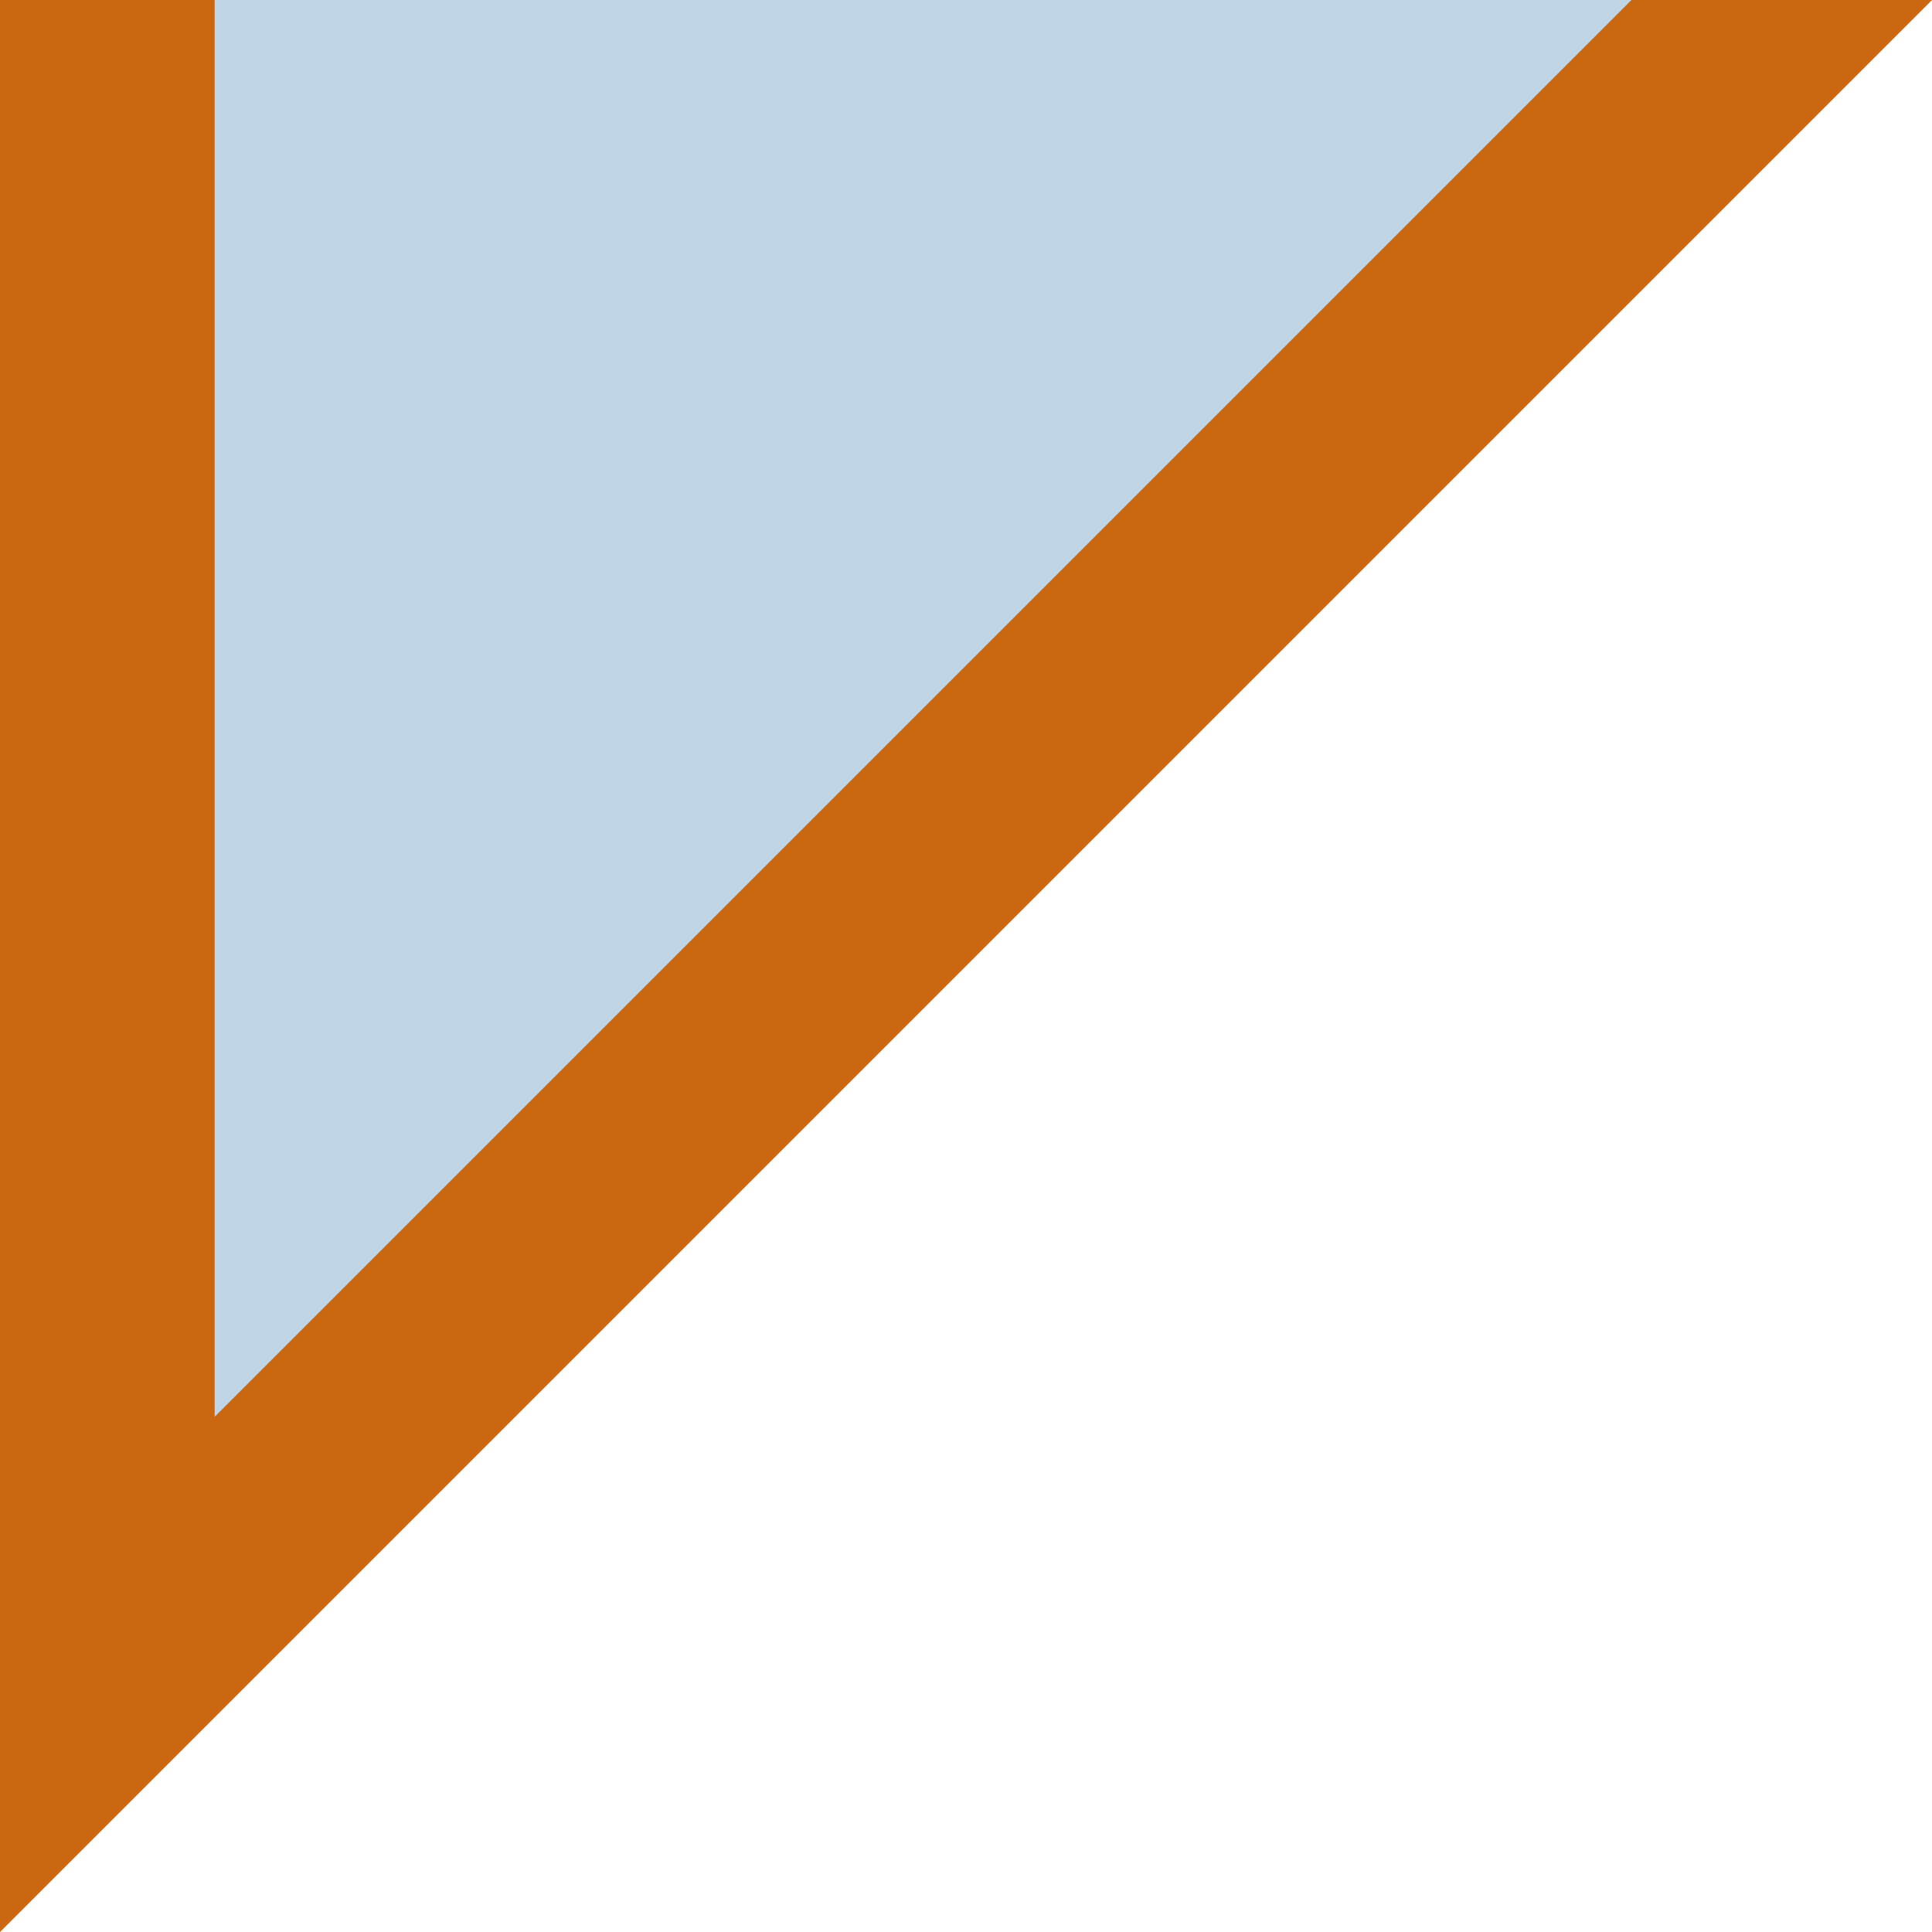
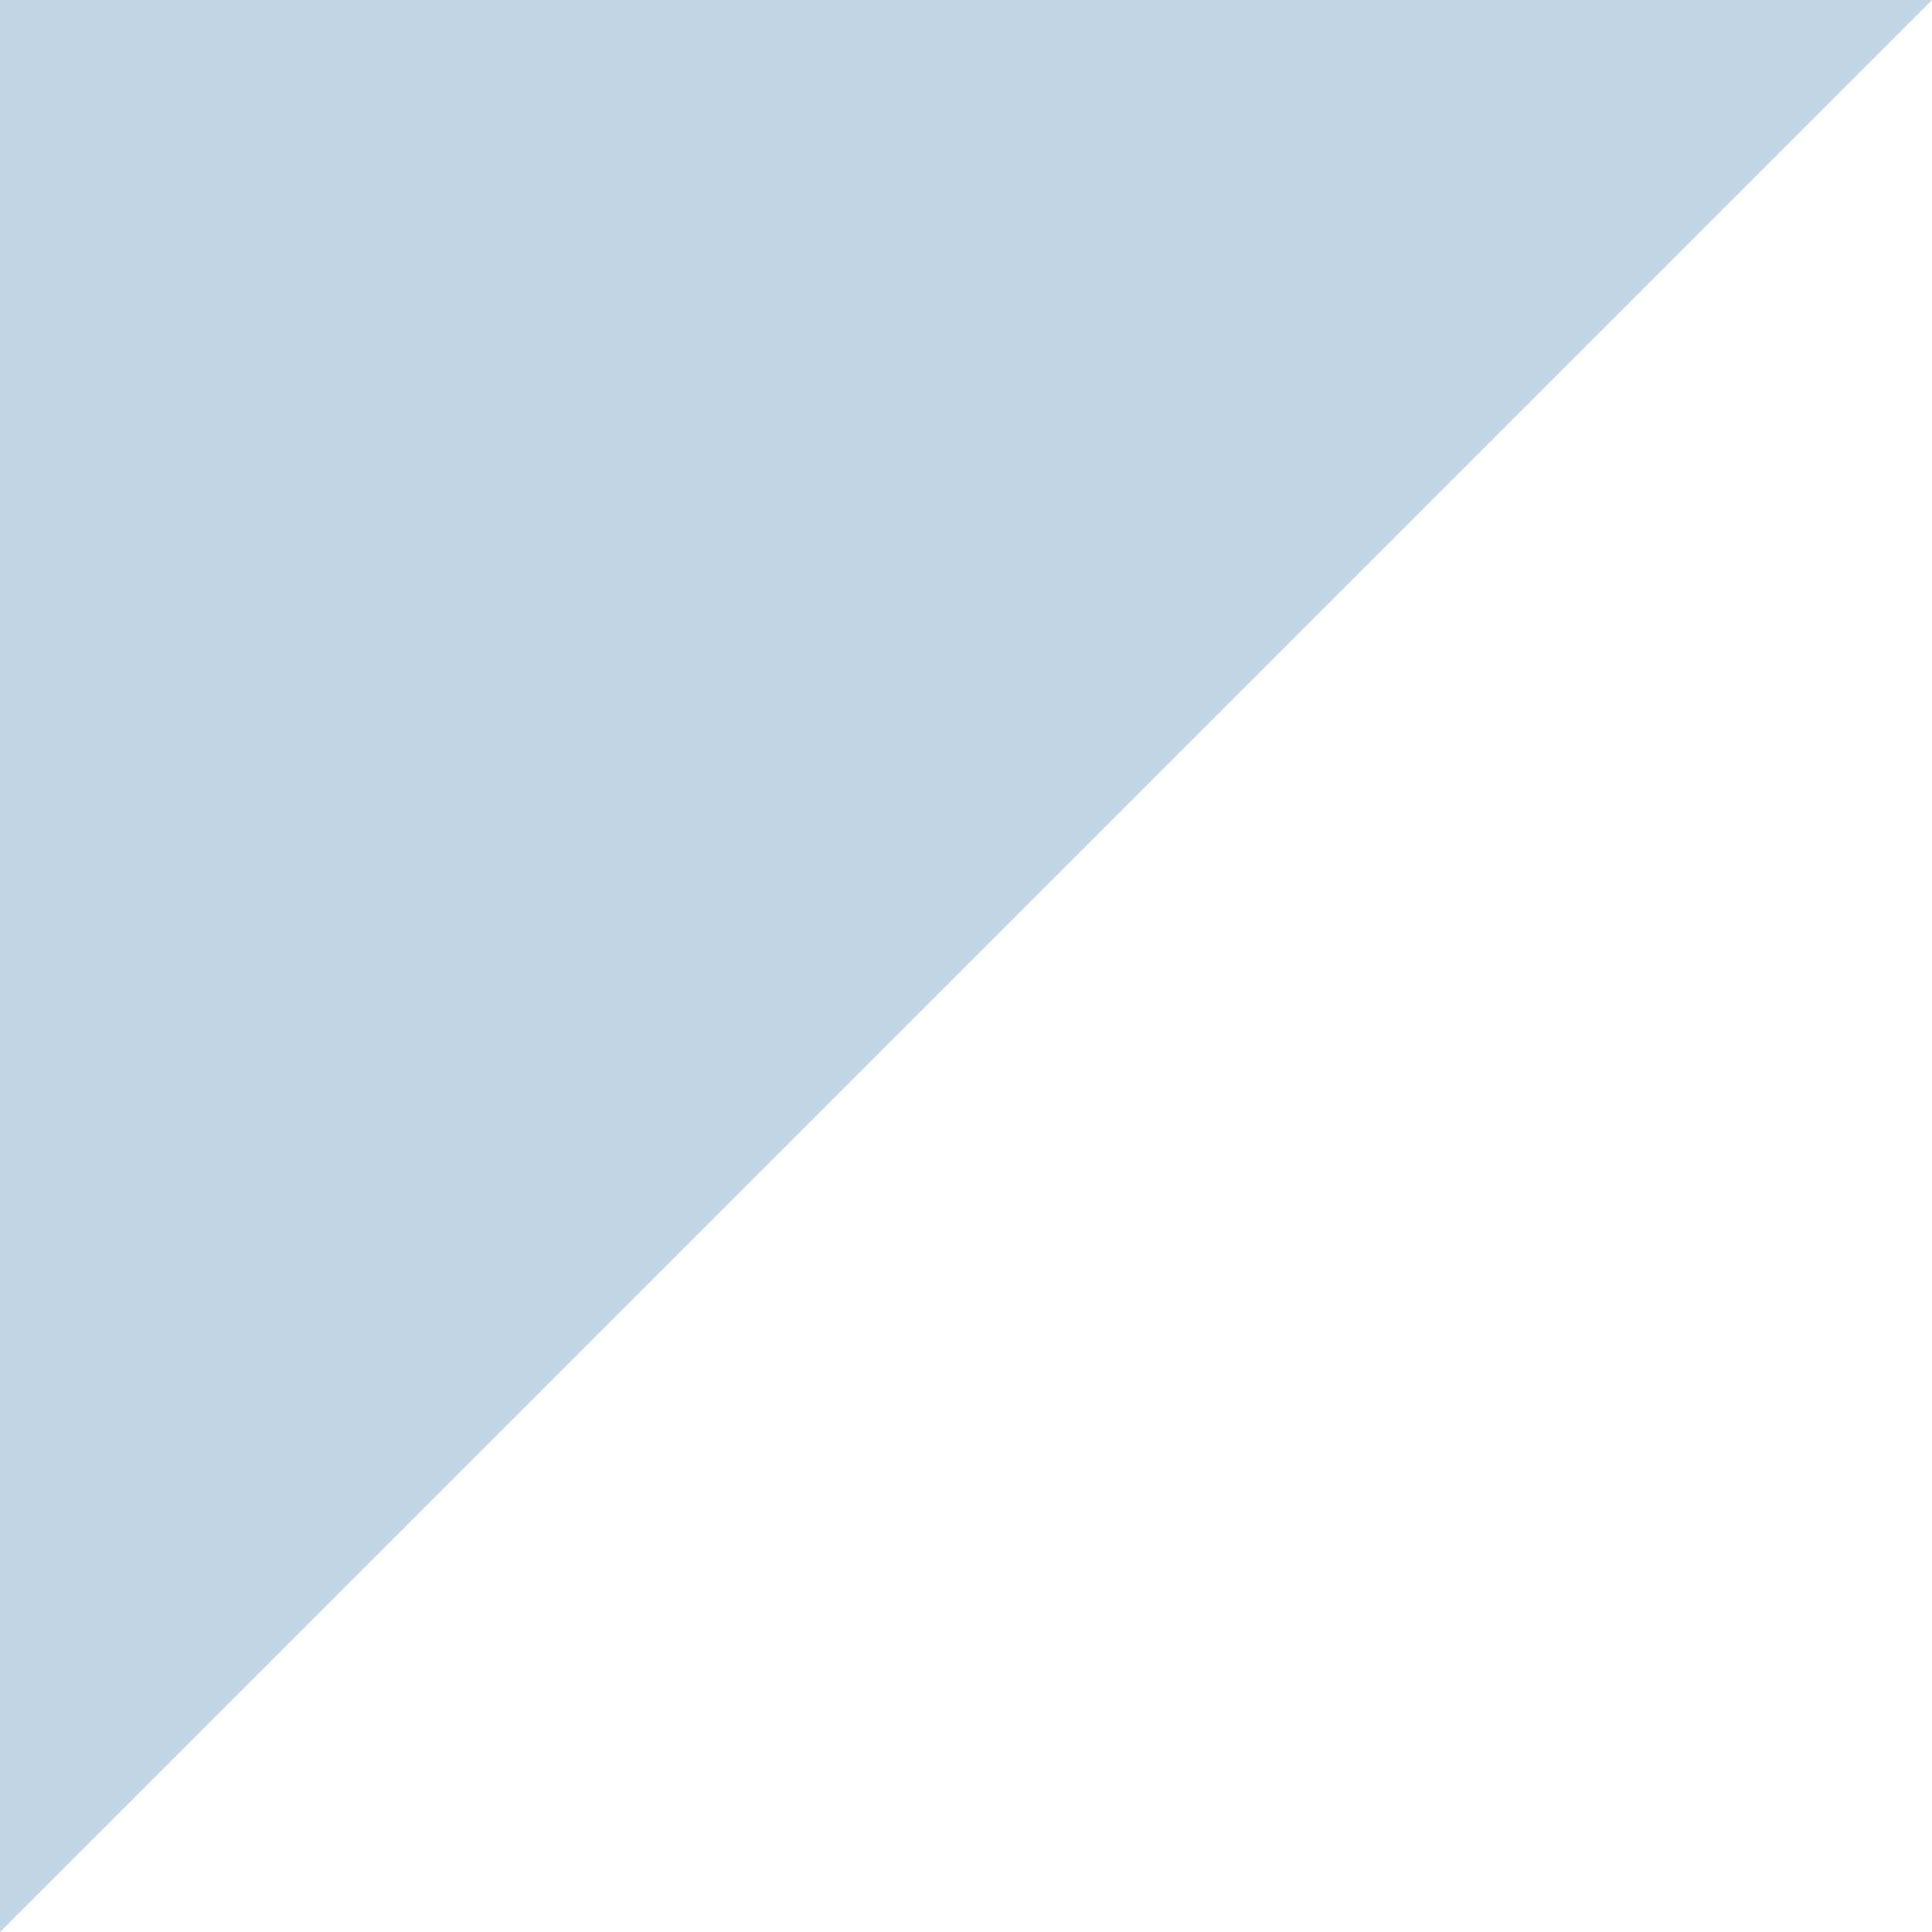
<svg xmlns="http://www.w3.org/2000/svg" x="0px" y="0px" viewBox="0 0 9 9" style="vertical-align: middle; max-width: 100%; width: 100%;" width="100%">
  <polygon points="0,0 0,9 9,0" fill="rgb(192, 214, 231)">
   </polygon>
-   <polygon points="7.6,0 1,6.6 1,0 0,0 0,9 9,0" fill="rgb(202,103,16)">
-    </polygon>
</svg>